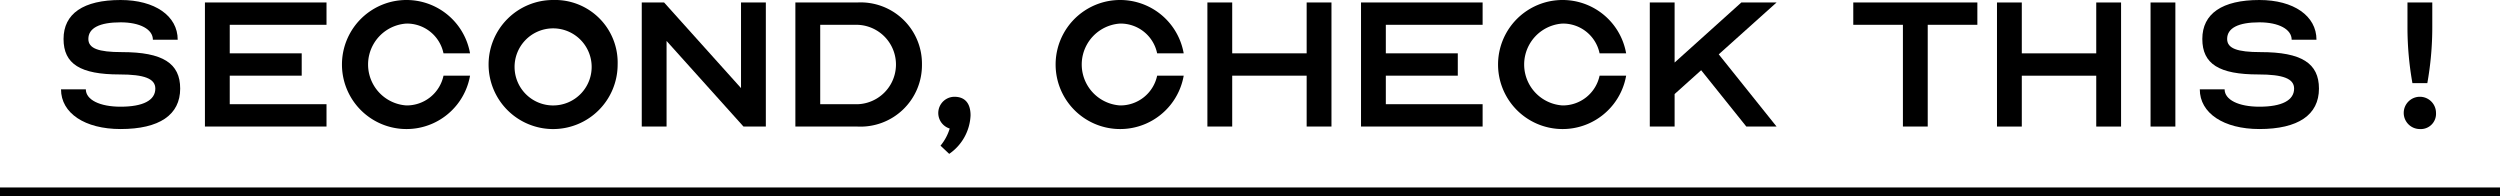
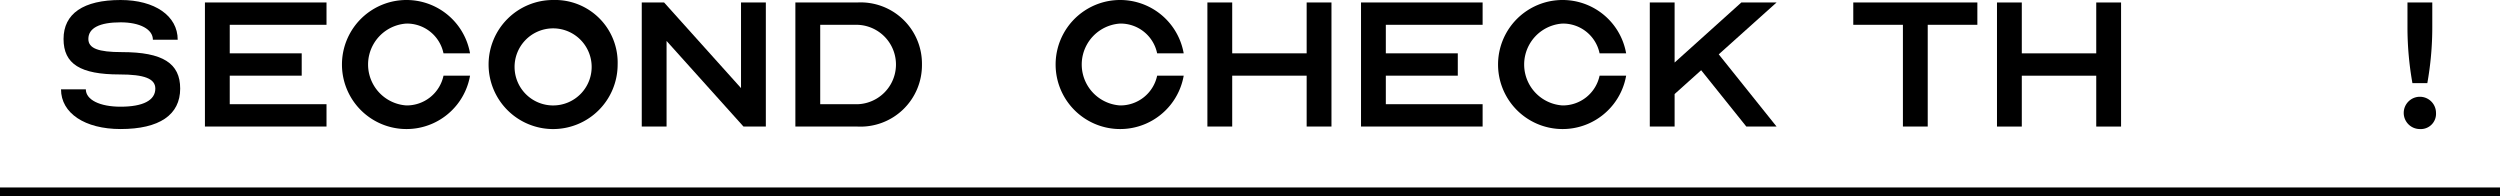
<svg xmlns="http://www.w3.org/2000/svg" width="281" height="22.071" viewBox="0 0 281 22.071">
  <g id="h2_second_check" transform="translate(-278 -2585.929)">
    <g id="グループ_46" data-name="グループ 46">
      <g id="グループ_45" data-name="グループ 45">
        <path id="パス_170" data-name="パス 170" d="M295.459,2595.887c0-1.116-1.227-1.59-4.016-1.59-4.407,0-6.3-1.172-6.3-3.989,0-2.845,2.231-4.379,6.415-4.379,3.849,0,6.416,1.785,6.416,4.463h-2.789c0-1.171-1.451-1.953-3.627-1.953-2.37,0-3.626.642-3.626,1.869,0,1.06,1.116,1.478,3.766,1.478,4.6,0,6.555,1.256,6.555,4.1,0,2.957-2.343,4.547-6.7,4.547-4.016,0-6.694-1.786-6.694-4.463h2.789c0,1.171,1.562,1.952,3.9,1.952C294.093,2597.923,295.459,2597.2,295.459,2595.887Z" />
        <path id="パス_171" data-name="パス 171" d="M303.823,2588.718v3.208h8.089v2.511h-8.089v3.207H314.7v2.51H301.034v-13.946H314.7v2.51Z" />
        <path id="パス_172" data-name="パス 172" d="M327.849,2594.437h2.984a7.253,7.253,0,1,1,0-2.511h-2.984a4.194,4.194,0,0,0-4.184-3.347,4.611,4.611,0,0,0,0,9.2A4.221,4.221,0,0,0,327.849,2594.437Z" />
        <path id="パス_173" data-name="パス 173" d="M347.423,2593.181a7.253,7.253,0,1,1-7.252-7.252A7.036,7.036,0,0,1,347.423,2593.181Zm-2.929,0a4.332,4.332,0,1,0-4.323,4.6A4.328,4.328,0,0,0,344.494,2593.181Z" />
        <path id="パス_174" data-name="パス 174" d="M352.922,2590.531v9.623h-2.789v-13.946h2.511l8.646,9.623v-9.623h2.79v13.946h-2.511Z" />
        <path id="パス_175" data-name="パス 175" d="M381.628,2593.181a6.907,6.907,0,0,1-7.252,6.973H367.4v-13.946h6.973A6.891,6.891,0,0,1,381.628,2593.181Zm-11.436,4.463h4.184a4.465,4.465,0,0,0,0-8.926h-4.184Z" />
-         <path id="パス_176" data-name="パス 176" d="M385.278,2596.807c1.172,0,1.813.725,1.813,2.092a5.53,5.53,0,0,1-2.4,4.324l-.977-.921a5.54,5.54,0,0,0,1.033-1.925,1.826,1.826,0,0,1,.529-3.57Z" />
        <path id="パス_177" data-name="パス 177" d="M408.063,2594.437h2.985a7.253,7.253,0,1,1,0-2.511h-2.985a4.193,4.193,0,0,0-4.183-3.347,4.611,4.611,0,0,0,0,9.2A4.22,4.22,0,0,0,408.063,2594.437Z" />
        <path id="パス_178" data-name="パス 178" d="M416.5,2591.926h8.368v-5.718h2.789v13.946h-2.789v-5.717H416.5v5.717h-2.789v-13.946H416.5Z" />
        <path id="パス_179" data-name="パス 179" d="M433.767,2588.718v3.208h8.089v2.511h-8.089v3.207h10.879v2.51H430.978v-13.946h13.668v2.51Z" />
        <path id="パス_180" data-name="パス 180" d="M457.793,2594.437h2.985a7.253,7.253,0,1,1,0-2.511h-2.985a4.194,4.194,0,0,0-4.184-3.347,4.611,4.611,0,0,0,0,9.2A4.221,4.221,0,0,0,457.793,2594.437Z" />
        <path id="パス_181" data-name="パス 181" d="M469.21,2593.822l-2.984,2.678v3.654h-2.789v-13.946h2.789v6.75l7.5-6.75h3.961l-6.5,5.829,6.5,8.117h-3.4Z" />
        <path id="パス_182" data-name="パス 182" d="M486.309,2586.208h13.947v2.51h-5.579v11.436h-2.789v-11.436h-5.579Z" />
        <path id="パス_183" data-name="パス 183" d="M505.25,2591.926h8.368v-5.718h2.79v13.946h-2.79v-5.717H505.25v5.717h-2.789v-13.946h2.789Z" />
-         <path id="パス_184" data-name="パス 184" d="M519.722,2600.154v-13.946h2.79v13.946Z" />
-         <path id="パス_185" data-name="パス 185" d="M535.858,2595.887c0-1.116-1.228-1.59-4.017-1.59-4.407,0-6.3-1.172-6.3-3.989,0-2.845,2.232-4.379,6.416-4.379,3.849,0,6.415,1.785,6.415,4.463h-2.789c0-1.171-1.451-1.953-3.626-1.953-2.371,0-3.626.642-3.626,1.869,0,1.06,1.115,1.478,3.765,1.478,4.6,0,6.555,1.256,6.555,4.1,0,2.957-2.343,4.547-6.694,4.547-4.017,0-6.7-1.786-6.7-4.463h2.79c0,1.171,1.562,1.952,3.905,1.952C534.491,2597.923,535.858,2597.2,535.858,2595.887Z" />
+         <path id="パス_184" data-name="パス 184" d="M519.722,2600.154v-13.946v13.946Z" />
        <path id="パス_186" data-name="パス 186" d="M549.994,2600.434a1.814,1.814,0,1,1,1.813-1.814A1.713,1.713,0,0,1,549.994,2600.434Zm-1.394-14.226h2.789V2589a35.624,35.624,0,0,1-.558,6.276h-1.674A35.685,35.685,0,0,1,548.6,2589Z" />
      </g>
    </g>
    <line id="線_42" data-name="線 42" x2="281" transform="translate(278 2607.5)" fill="none" stroke="#000" stroke-miterlimit="10" stroke-width="1" />
  </g>
</svg>